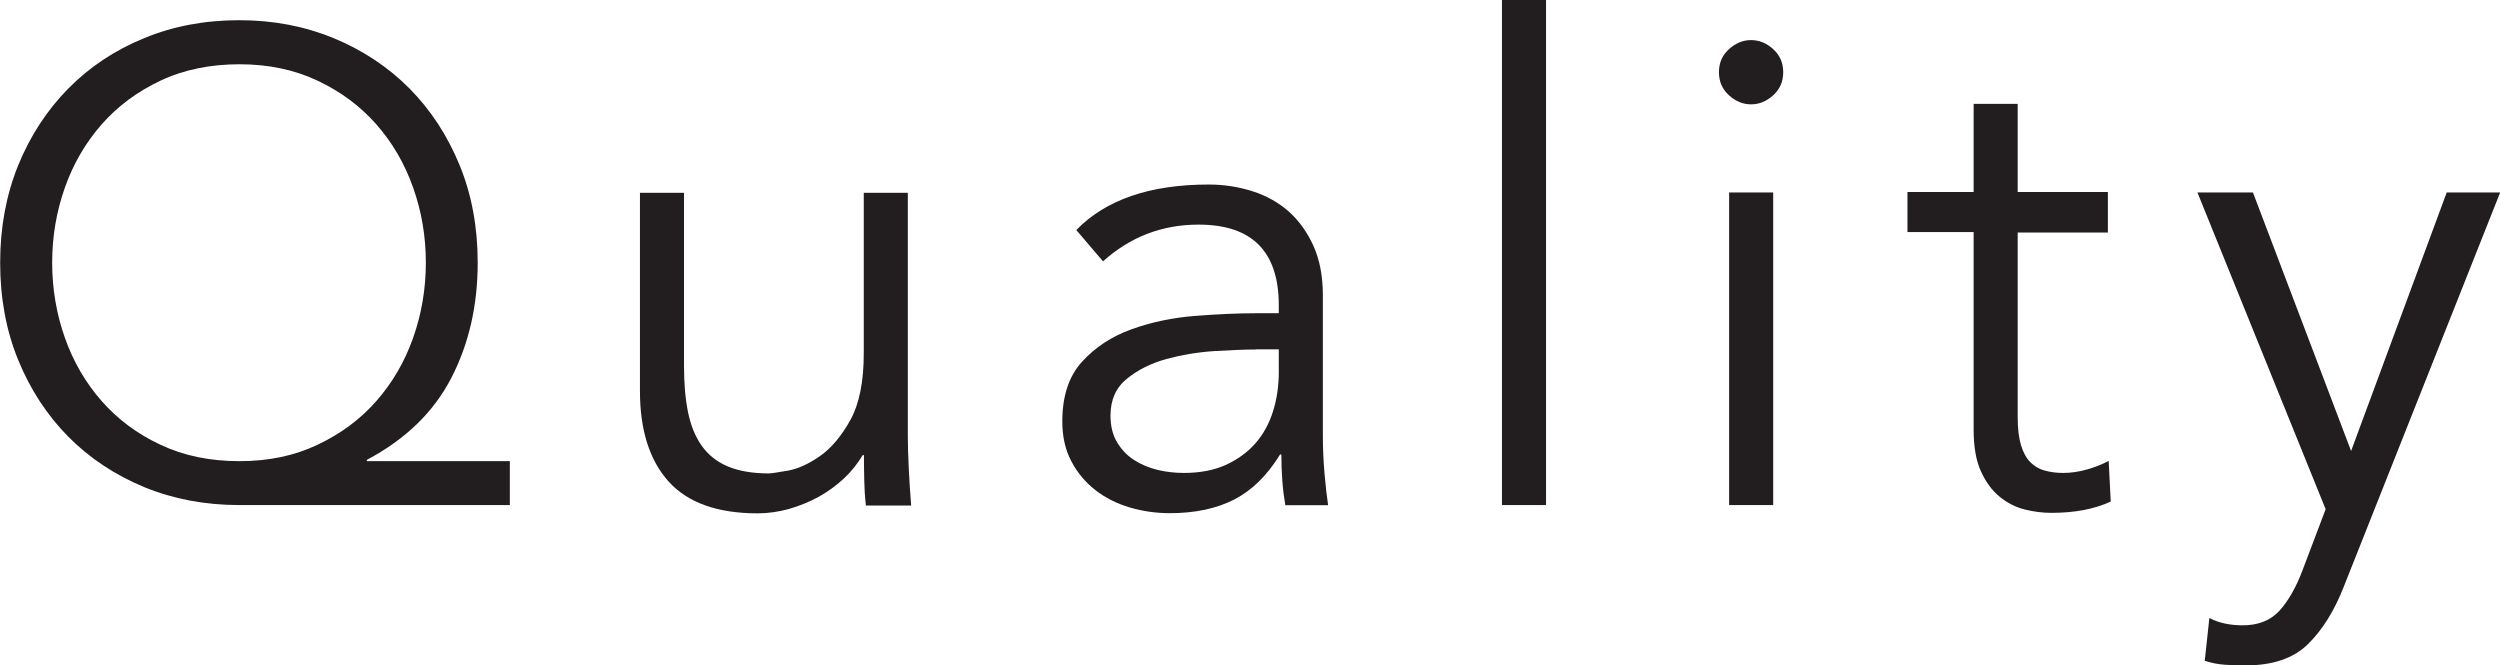
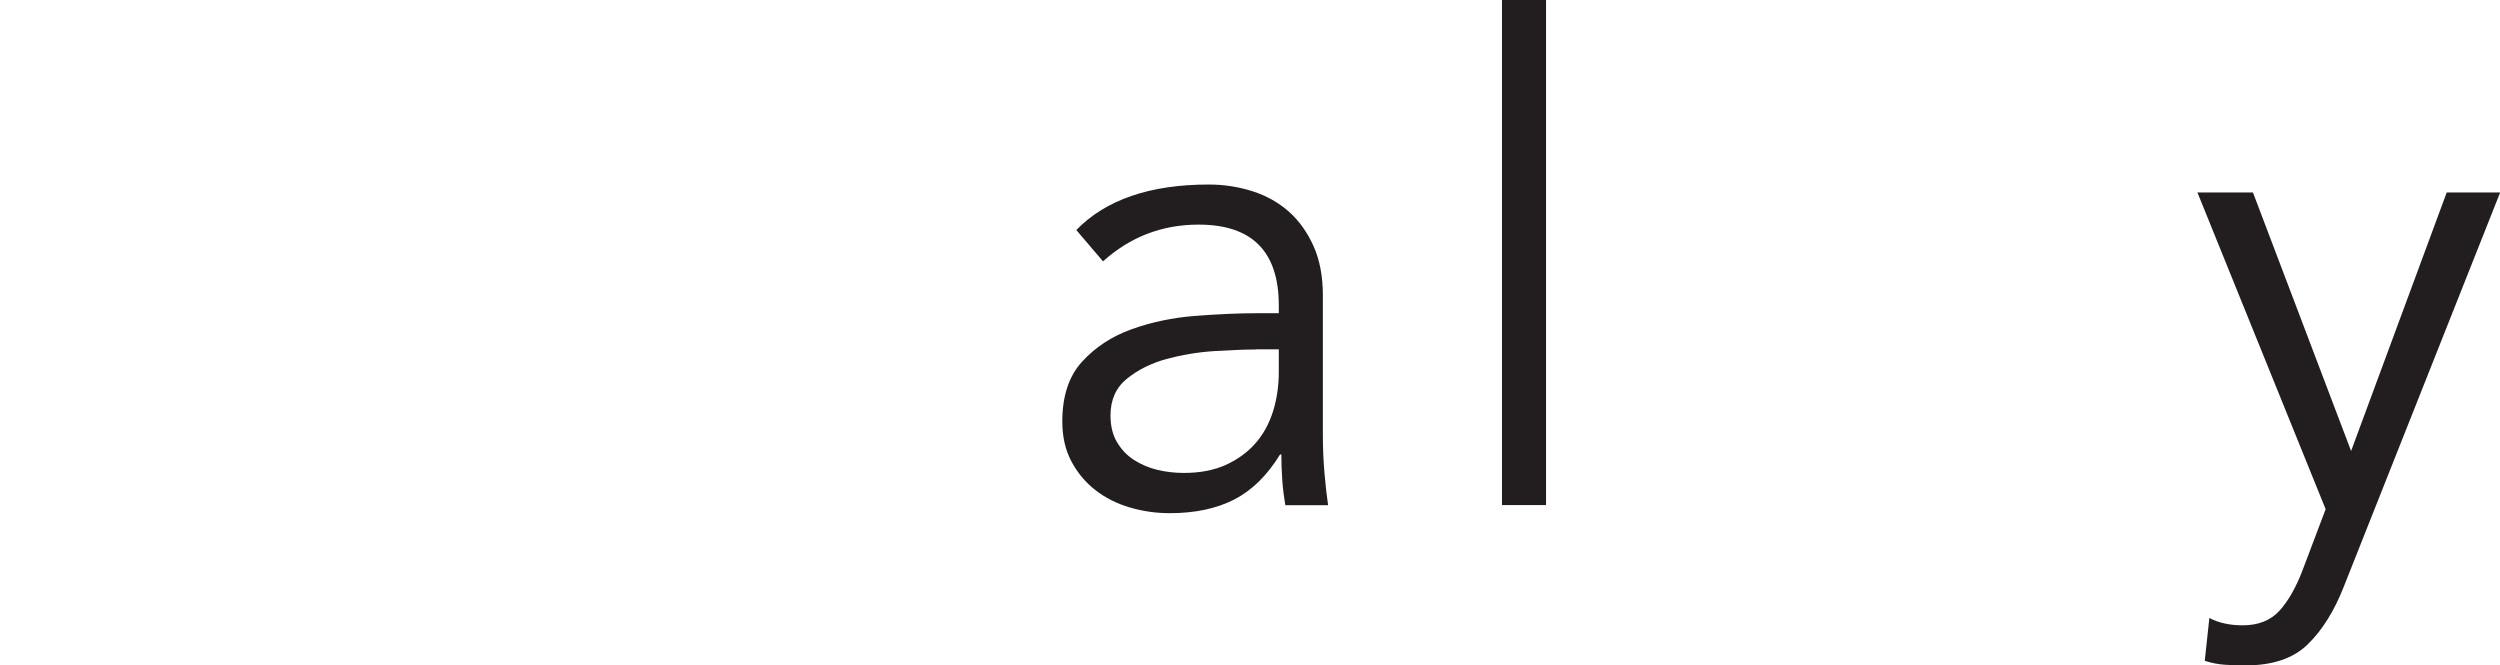
<svg xmlns="http://www.w3.org/2000/svg" id="_レイヤー_2" data-name="レイヤー 2" viewBox="0 0 157.16 41.83">
  <defs>
    <style>
      .cls-1 {
        fill: #221e1f;
      }
    </style>
  </defs>
  <g id="_コンテンツ帯" data-name="コンテンツ帯">
    <g>
-       <path class="cls-1" d="M32.05,31.75H15.04c-2.16,0-4.15-.38-5.98-1.13-1.83-.76-3.42-1.81-4.77-3.17-1.34-1.36-2.39-2.97-3.15-4.83-.76-1.86-1.13-3.9-1.13-6.11s.38-4.25,1.13-6.11c.76-1.86,1.81-3.47,3.15-4.83,1.34-1.36,2.93-2.42,4.77-3.17,1.83-.76,3.83-1.13,5.98-1.13s4.11.38,5.94,1.13c1.83.76,3.42,1.81,4.77,3.17,1.34,1.36,2.39,2.97,3.15,4.83.76,1.86,1.13,3.9,1.13,6.11,0,2.69-.55,5.1-1.66,7.25s-2.88,3.86-5.31,5.15v.08h8.99v2.77ZM3.28,16.51c0,1.65.27,3.23.8,4.73.53,1.5,1.3,2.82,2.31,3.97,1.01,1.15,2.24,2.07,3.7,2.75,1.46.69,3.11,1.03,4.96,1.03s3.46-.34,4.91-1.03c1.46-.69,2.69-1.6,3.7-2.75,1.01-1.15,1.78-2.47,2.31-3.97.53-1.5.8-3.07.8-4.73s-.27-3.23-.8-4.72c-.53-1.5-1.3-2.82-2.31-3.97-1.01-1.15-2.24-2.06-3.7-2.75-1.46-.69-3.09-1.03-4.91-1.03s-3.5.34-4.96,1.03c-1.46.69-2.69,1.6-3.7,2.75-1.01,1.15-1.78,2.47-2.31,3.97-.53,1.5-.8,3.07-.8,4.72Z" />
-       <path class="cls-1" d="M54.43,31.75c-.06-.53-.09-1.06-.1-1.57-.01-.52-.02-1.04-.02-1.57h-.08c-.31.53-.7,1.02-1.18,1.47-.48.45-1.01.83-1.6,1.16-.59.32-1.21.57-1.87.76-.66.18-1.31.27-1.95.27-2.52,0-4.38-.66-5.59-1.99-1.2-1.33-1.81-3.23-1.81-5.69v-12.47h2.77v10.88c0,1.09.08,2.06.25,2.9.17.84.46,1.55.86,2.12.41.57.95,1.01,1.64,1.3.69.29,1.55.44,2.58.44.14,0,.53-.06,1.18-.17.64-.11,1.32-.42,2.04-.92.71-.5,1.35-1.26,1.91-2.27.56-1.01.84-2.41.84-4.2v-10.08h2.77v15.33c0,.53.02,1.2.06,2.02.04.81.09,1.58.15,2.31h-2.86Z" />
      <path class="cls-1" d="M80.39,19.7v-.5c0-3.39-1.68-5.08-5.04-5.08-2.3,0-4.3.77-6.01,2.31l-1.68-1.97c1.85-1.9,4.62-2.86,8.32-2.86.95,0,1.87.14,2.75.42.88.28,1.64.71,2.29,1.28.64.57,1.16,1.3,1.55,2.16.39.87.59,1.9.59,3.11v8.78c0,.76.03,1.55.1,2.37.07.83.15,1.51.23,2.04h-2.69c-.08-.48-.15-.99-.19-1.55-.04-.56-.06-1.11-.06-1.64h-.08c-.81,1.32-1.77,2.26-2.88,2.83-1.11.57-2.46.86-4.05.86-.87,0-1.71-.12-2.52-.36-.81-.24-1.53-.6-2.16-1.09-.63-.49-1.13-1.09-1.51-1.81-.38-.71-.57-1.55-.57-2.5,0-1.6.41-2.85,1.24-3.76.83-.91,1.86-1.59,3.11-2.04,1.25-.45,2.58-.73,3.99-.84,1.41-.11,2.71-.17,3.89-.17h1.39ZM78.96,21.97c-.7,0-1.58.04-2.62.1-1.05.07-2.06.24-3.02.5-.97.27-1.79.68-2.48,1.24-.69.56-1.03,1.33-1.03,2.31,0,.64.13,1.2.4,1.66.27.46.62.84,1.07,1.13s.95.5,1.49.63,1.1.19,1.66.19c1.01,0,1.88-.17,2.62-.5.74-.34,1.37-.79,1.87-1.36.5-.57.87-1.25,1.11-2.02.24-.77.36-1.59.36-2.46v-1.43h-1.43Z" />
      <path class="cls-1" d="M97.19,31.75h-2.77V0h2.77v31.75Z" />
-       <path class="cls-1" d="M112.1,4.54c0,.59-.21,1.07-.63,1.45-.42.38-.88.57-1.39.57s-.97-.19-1.39-.57c-.42-.38-.63-.86-.63-1.45s.21-1.07.63-1.45.88-.57,1.39-.57.97.19,1.39.57.63.86.63,1.45ZM111.47,31.75h-2.77V12.1h2.77v19.66Z" />
-       <path class="cls-1" d="M132.51,14.62h-5.67v11.59c0,.73.07,1.32.21,1.78.14.46.34.82.59,1.07s.55.43.9.52c.35.1.74.15,1.16.15.48,0,.97-.07,1.47-.21.5-.14.97-.32,1.39-.55l.13,2.56c-1.04.48-2.28.71-3.74.71-.53,0-1.09-.07-1.66-.21-.57-.14-1.1-.41-1.58-.8-.48-.39-.87-.92-1.18-1.6-.31-.67-.46-1.55-.46-2.65v-12.39h-4.16v-2.52h4.16v-5.54h2.77v5.54h5.67v2.52Z" />
      <path class="cls-1" d="M147.8,28.35l6.01-16.25h3.36l-9.83,24.78c-.59,1.51-1.34,2.72-2.25,3.61-.91.9-2.22,1.34-3.93,1.34-.42,0-.85-.01-1.28-.04-.43-.03-.86-.11-1.28-.25l.29-2.69c.59.31,1.29.46,2.1.46.98,0,1.75-.31,2.31-.92.56-.62,1.05-1.48,1.47-2.6l1.43-3.78-8.06-19.91h3.49l6.17,16.25Z" />
    </g>
  </g>
</svg>